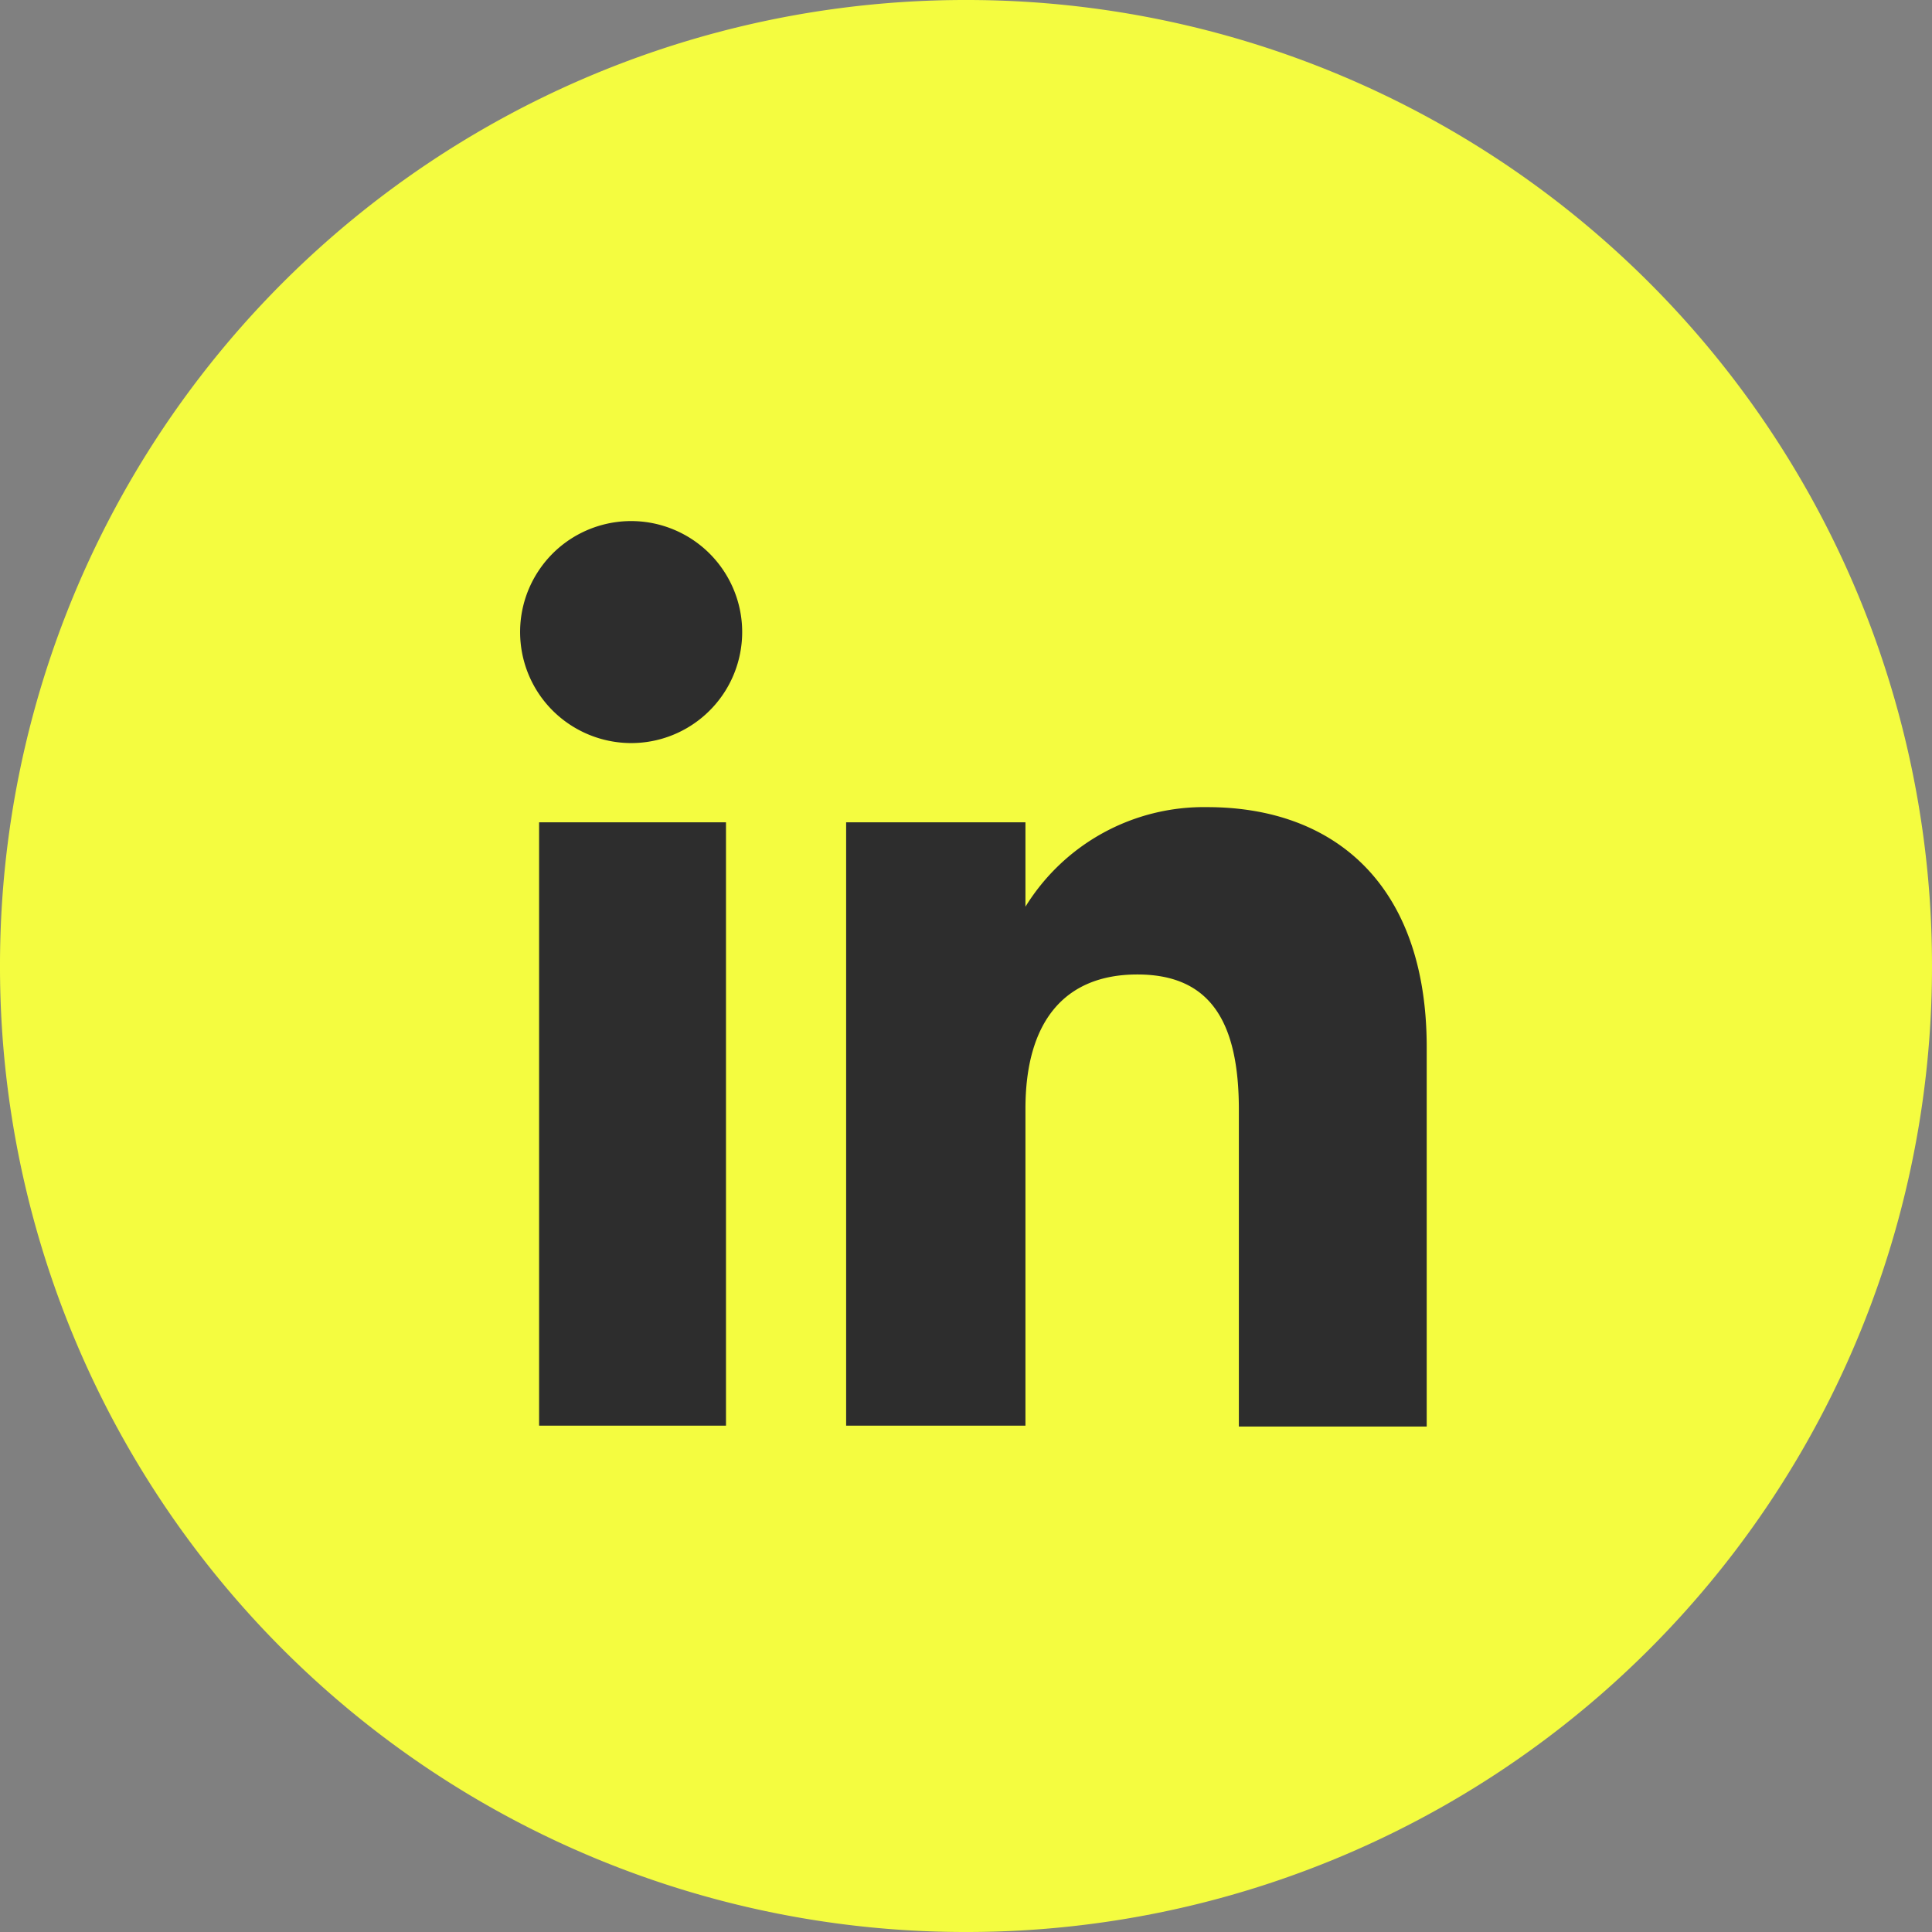
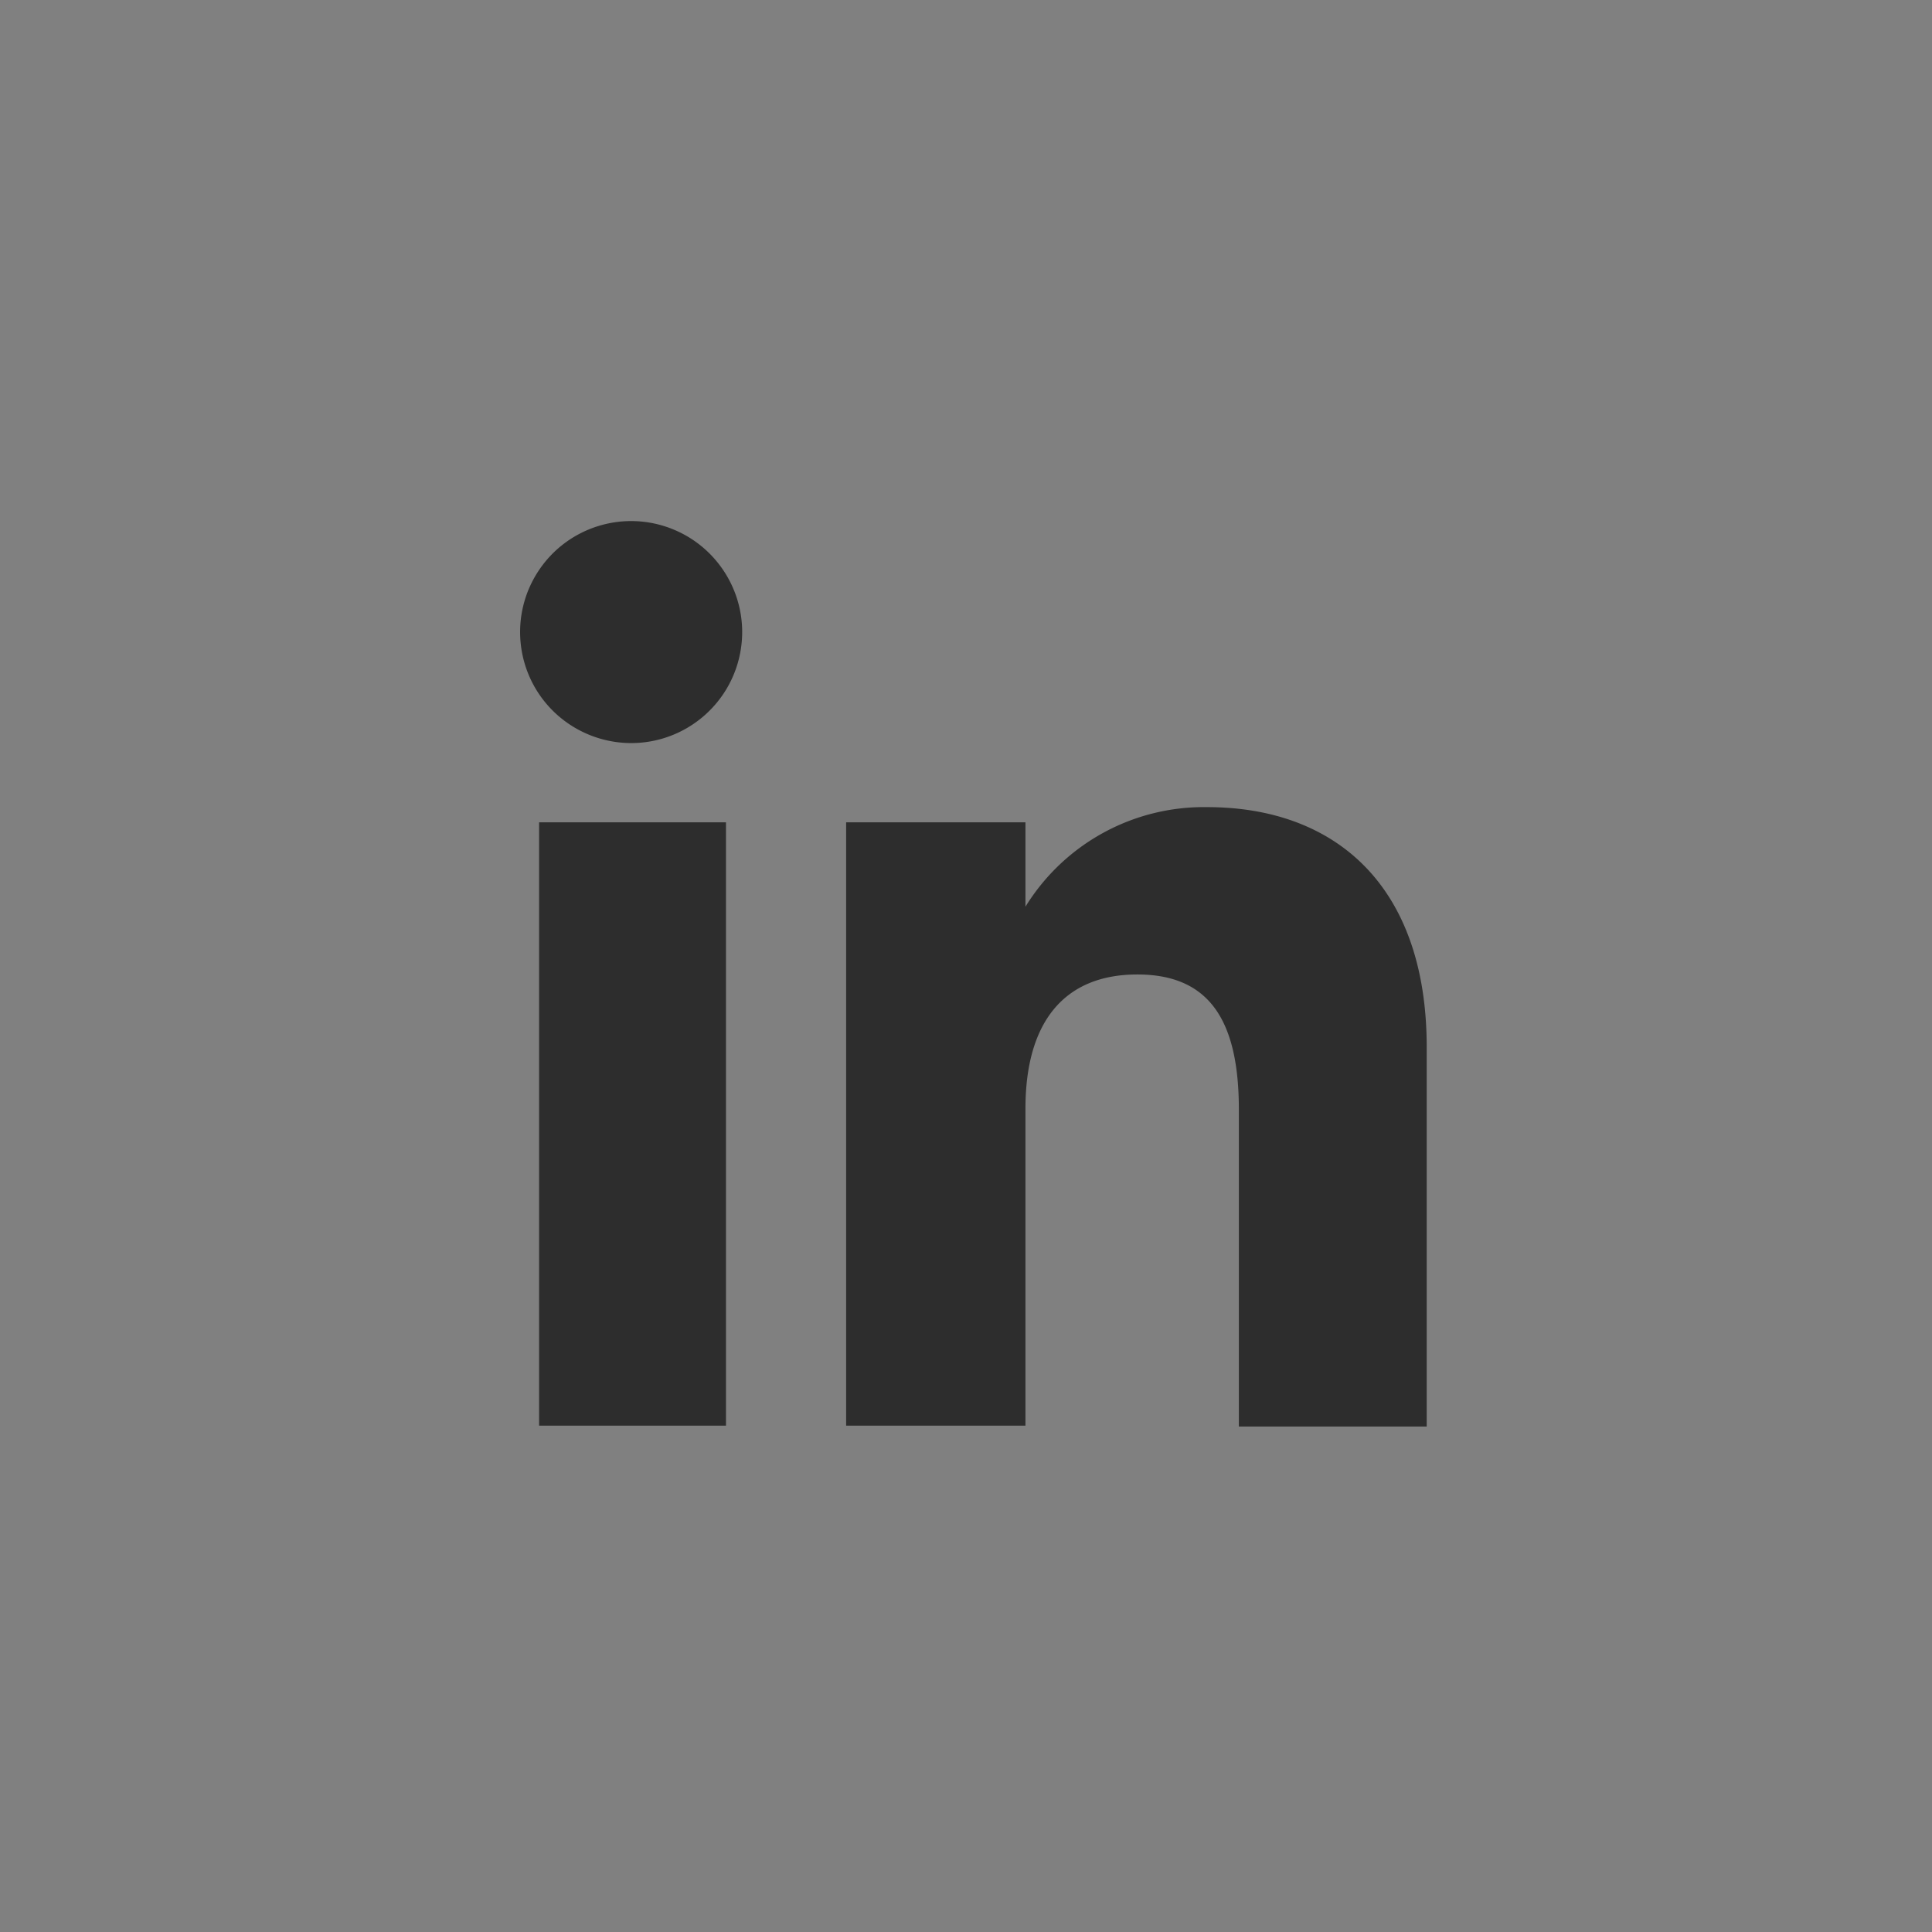
<svg xmlns="http://www.w3.org/2000/svg" width="26" height="26">
  <rect width="100%" height="100%" fill="#808080" stroke="none" />
-   <path d="M13 26h0A12.99 12.99 0 0 1 0 12.98h0A12.99 12.99 0 0 1 13 0h0a12.99 12.99 0 0 1 13 12.98h0A12.99 12.99 0 0 1 13 26z" fill="#f4fc40" />
  <path d="M7.255 11.066H9.77v8.12H7.255zM8.5 10c.712-.003 1.323-.508 1.46-1.207s-.24-1.397-.898-1.668-1.417-.04-1.812.553-.316 1.382.188 1.885A1.5 1.5 0 0 0 8.5 10zm5.3 4.92c0-1.168.523-1.806 1.506-1.806s1.366.638 1.366 1.82v4.264H19.2v-5.106c0-2.176-1.232-3.23-2.955-3.23a2.82 2.82 0 0 0-2.445 1.34v-1.136h-2.413v8.12H13.8z" fill="#2d2d2d" />
</svg>